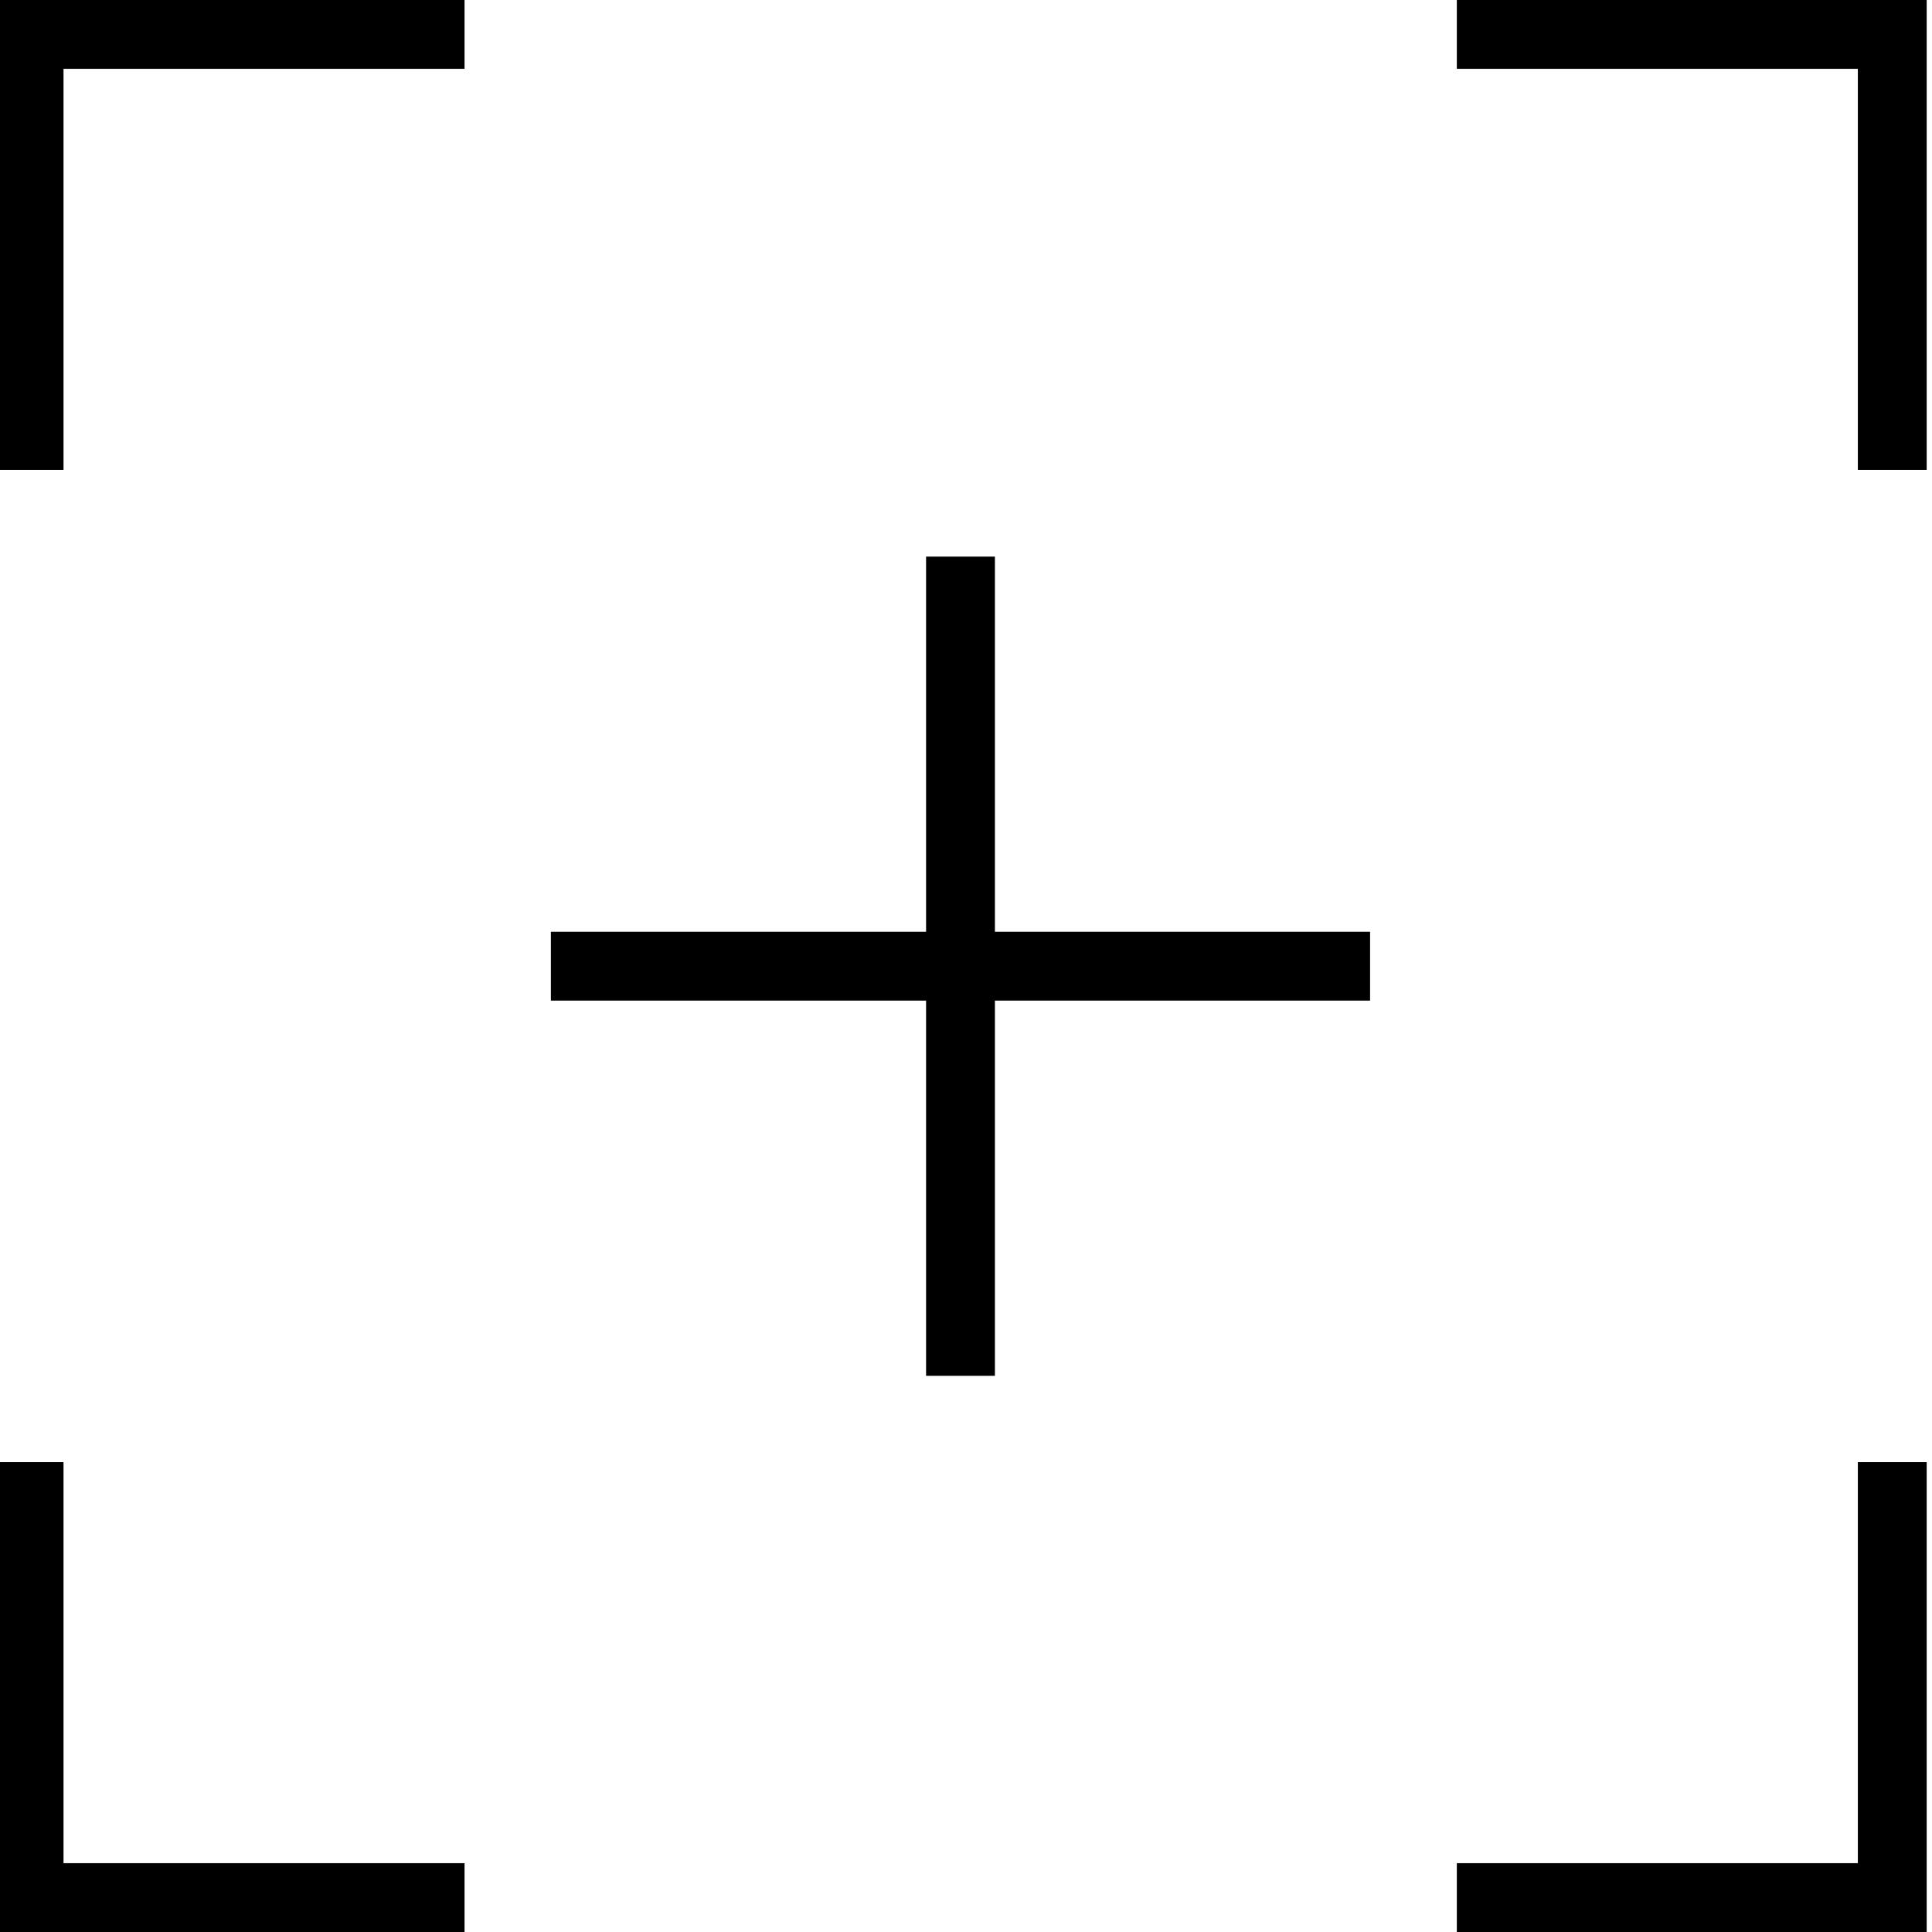
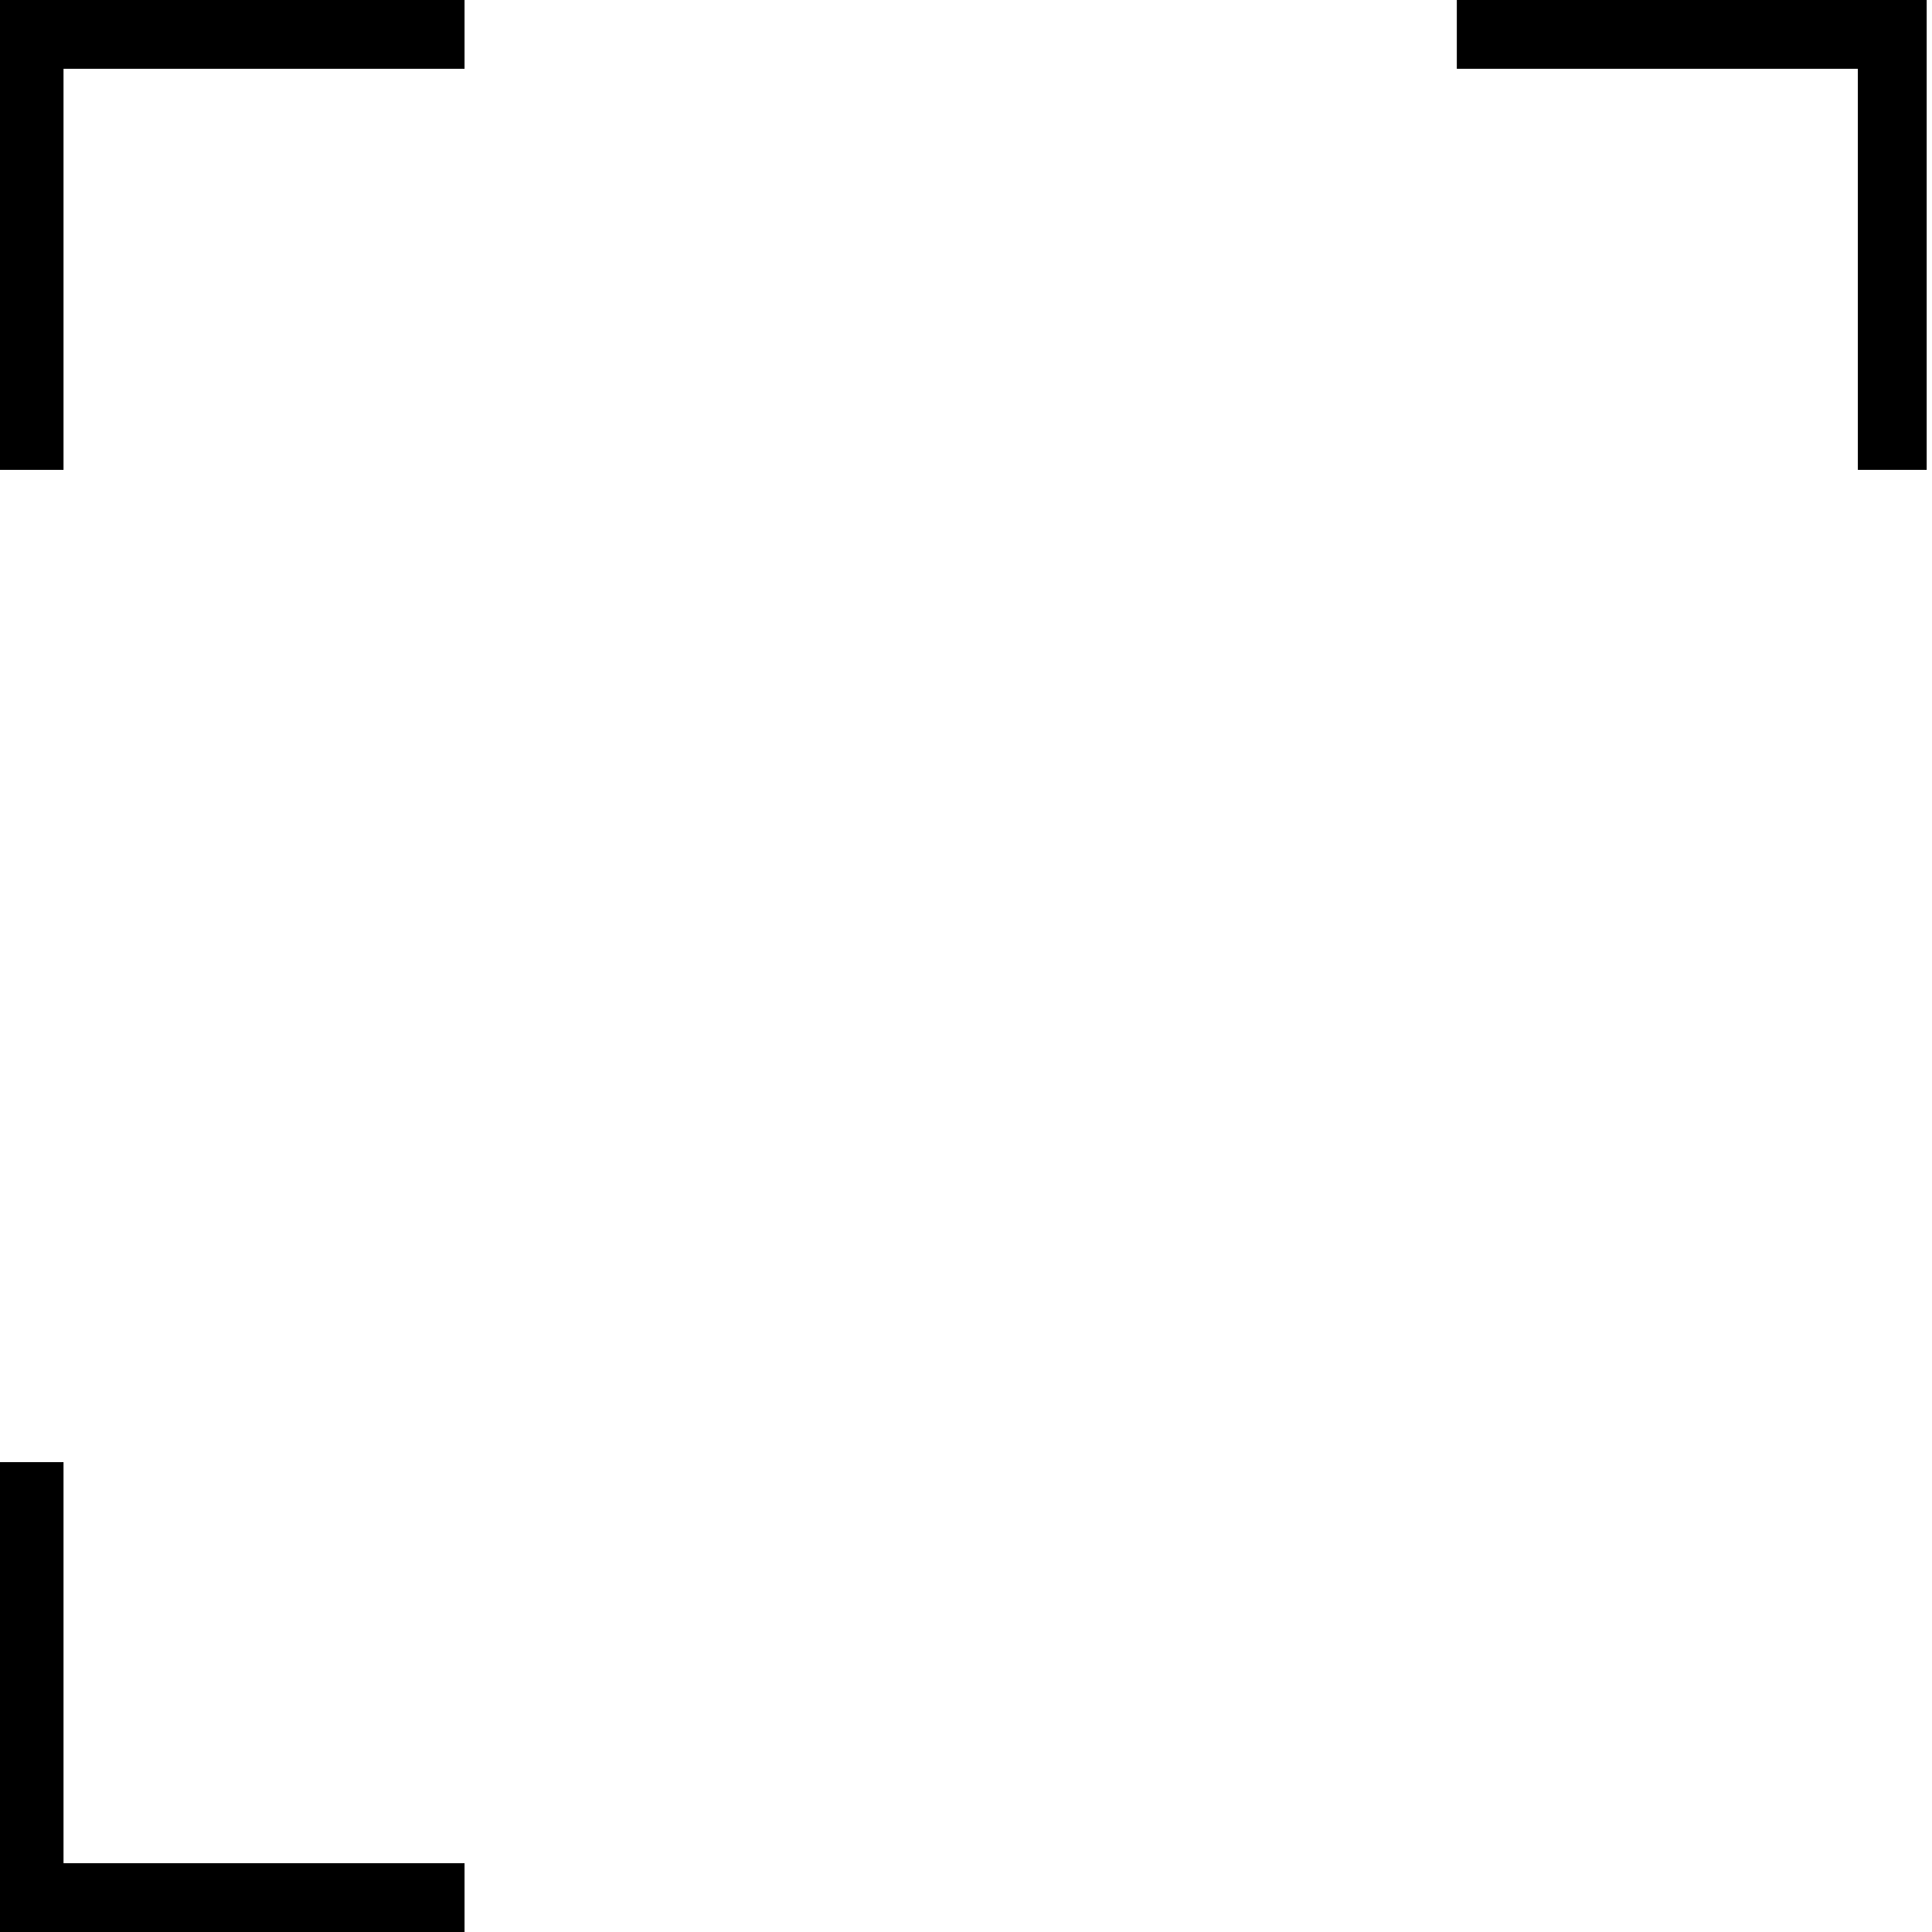
<svg xmlns="http://www.w3.org/2000/svg" width="80" height="80" viewBox="0 0 80 80" fill="none">
  <g clip-path="url(#clip0_1_101)">
    <path d="M19.236 0H-0.22V19.456H2.63V2.85H19.236V0Z" fill="black" />
    <path d="M79.78 19.456V0H60.324V2.85H76.93V19.456H79.78Z" fill="black" />
-     <path d="M76.93 60.544V77.15H60.324V80H79.78V60.544H76.93Z" fill="black" />
    <path d="M-0.22 60.544V80H19.236V77.15H2.63V60.544H-0.22Z" fill="black" />
-     <path d="M56.732 38.583H41.197V23.048H38.347V38.583H22.811V41.433H38.347V56.969H41.197V41.433H56.732V38.583Z" fill="black" />
  </g>
  <defs>
    <clipPath id="clip0_1_101">
      <rect width="80" height="80" fill="white" />
    </clipPath>
  </defs>
</svg>